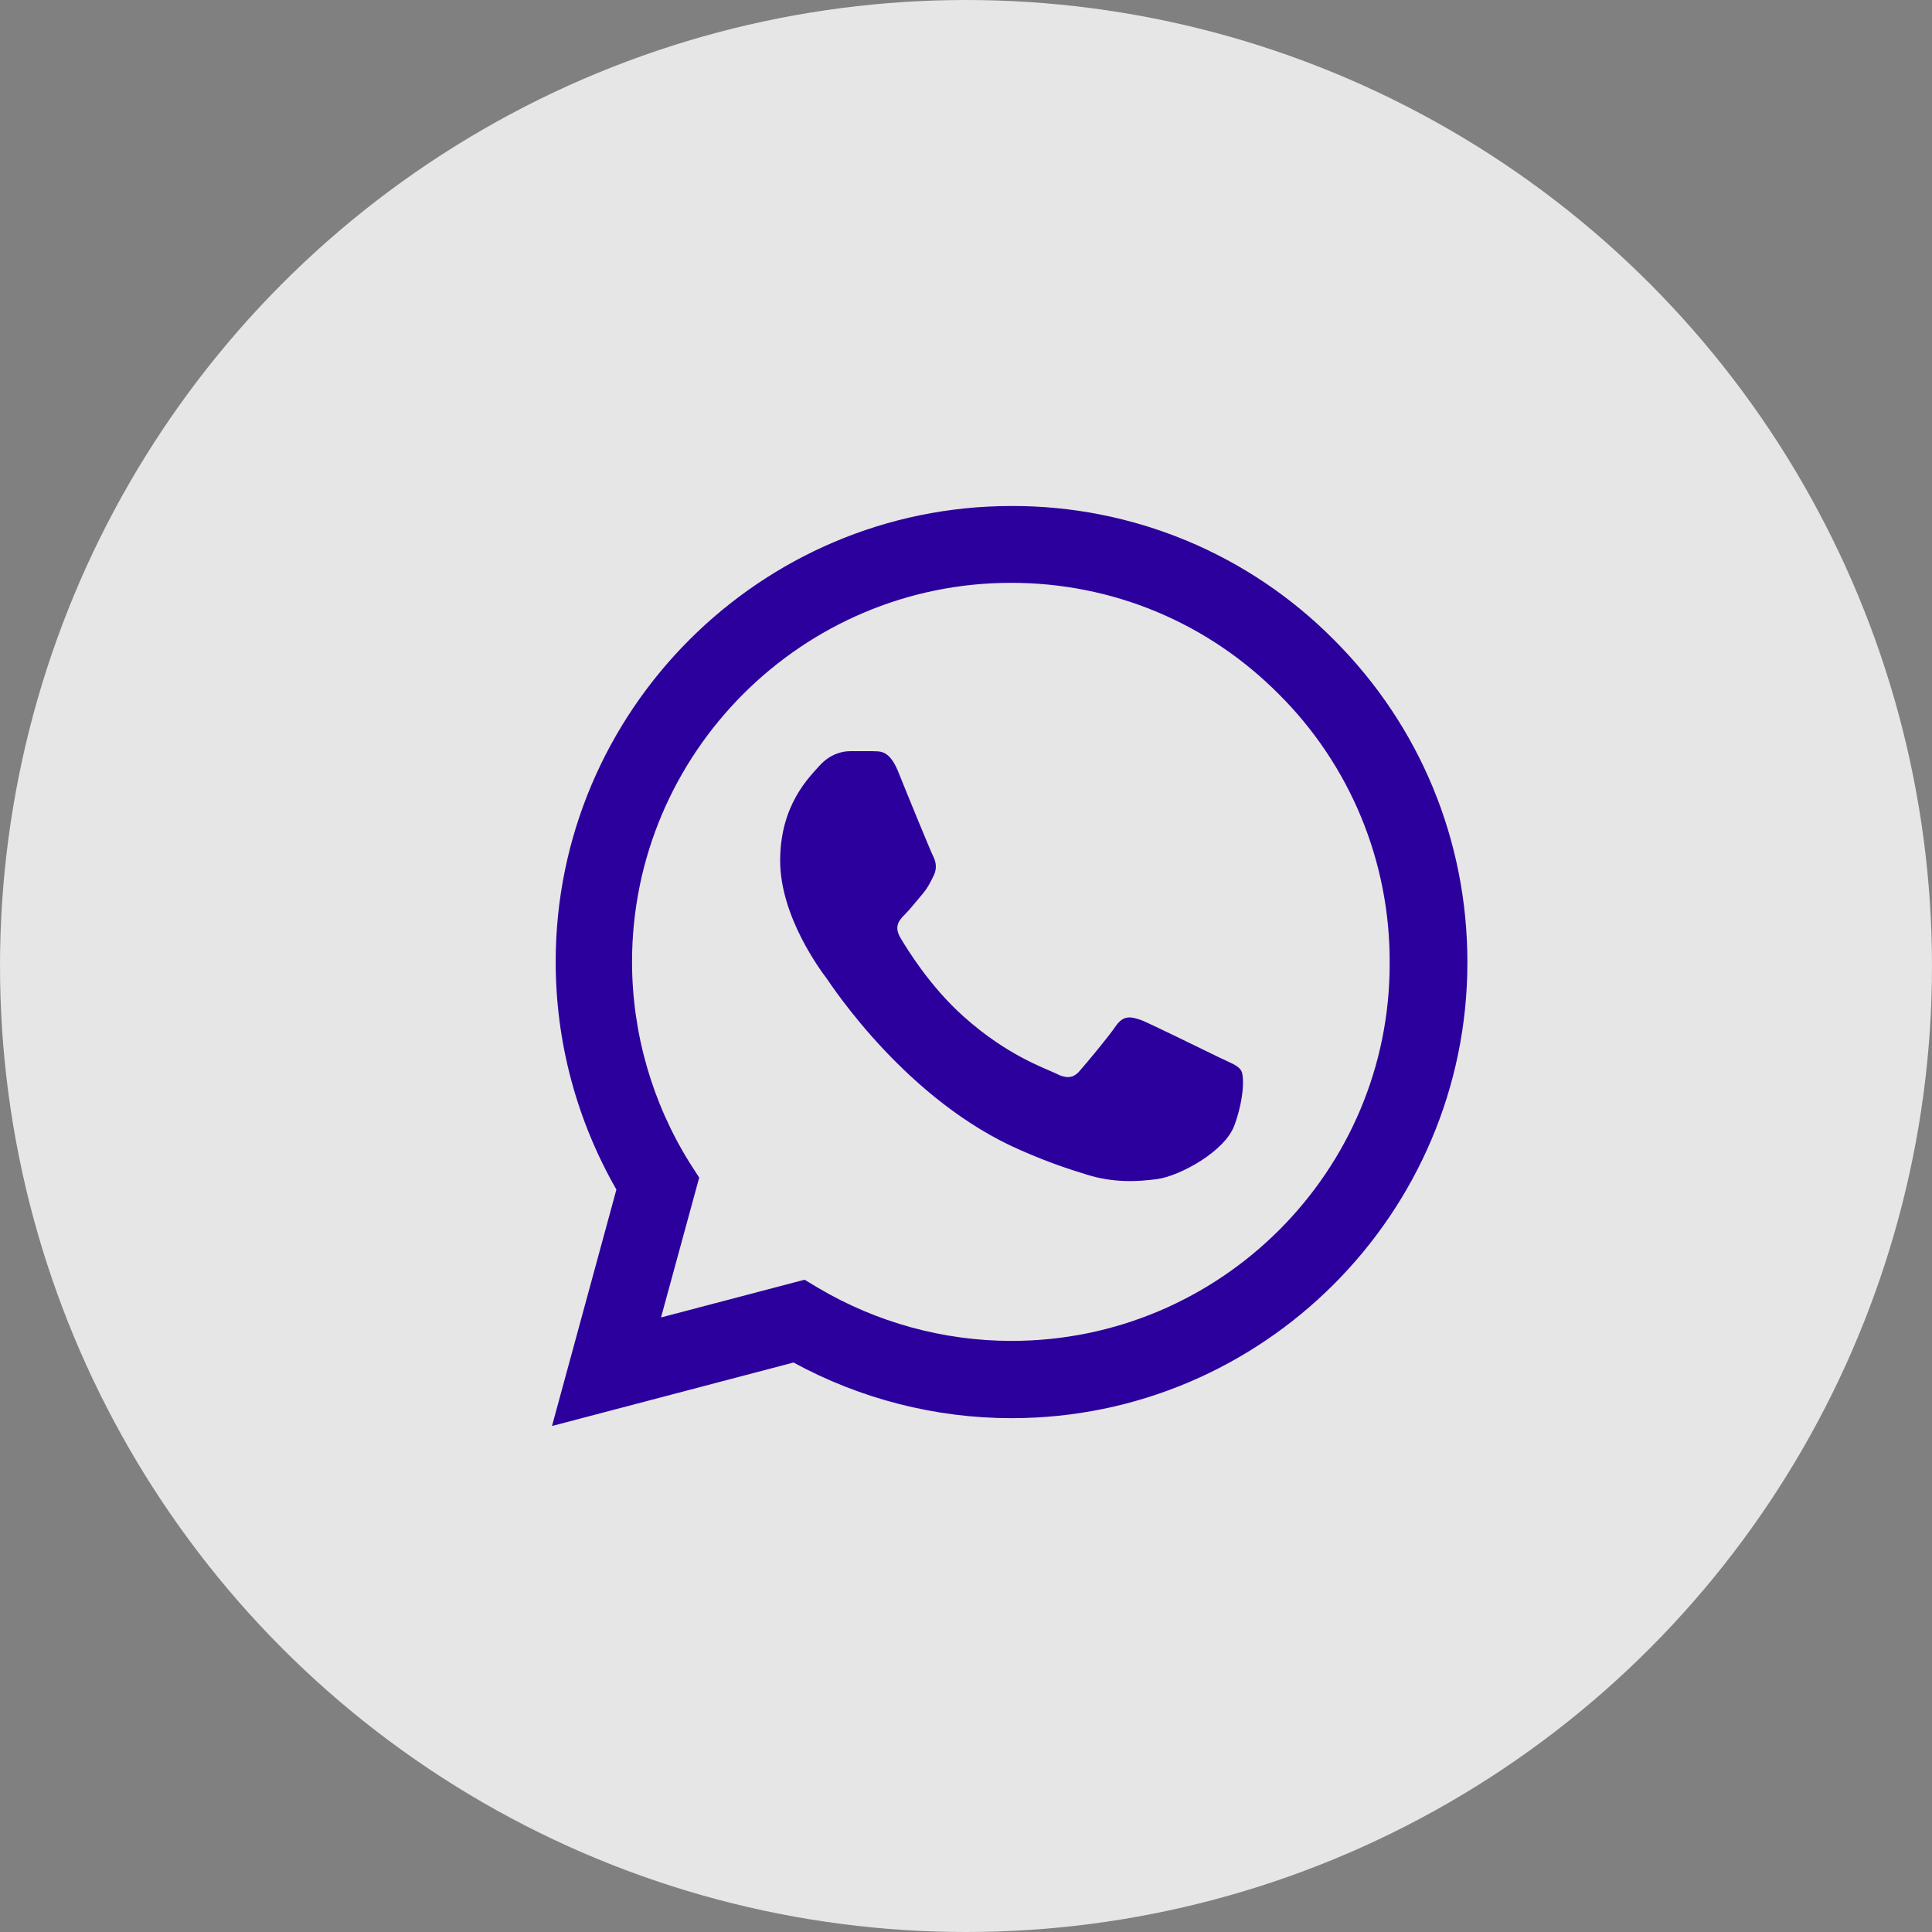
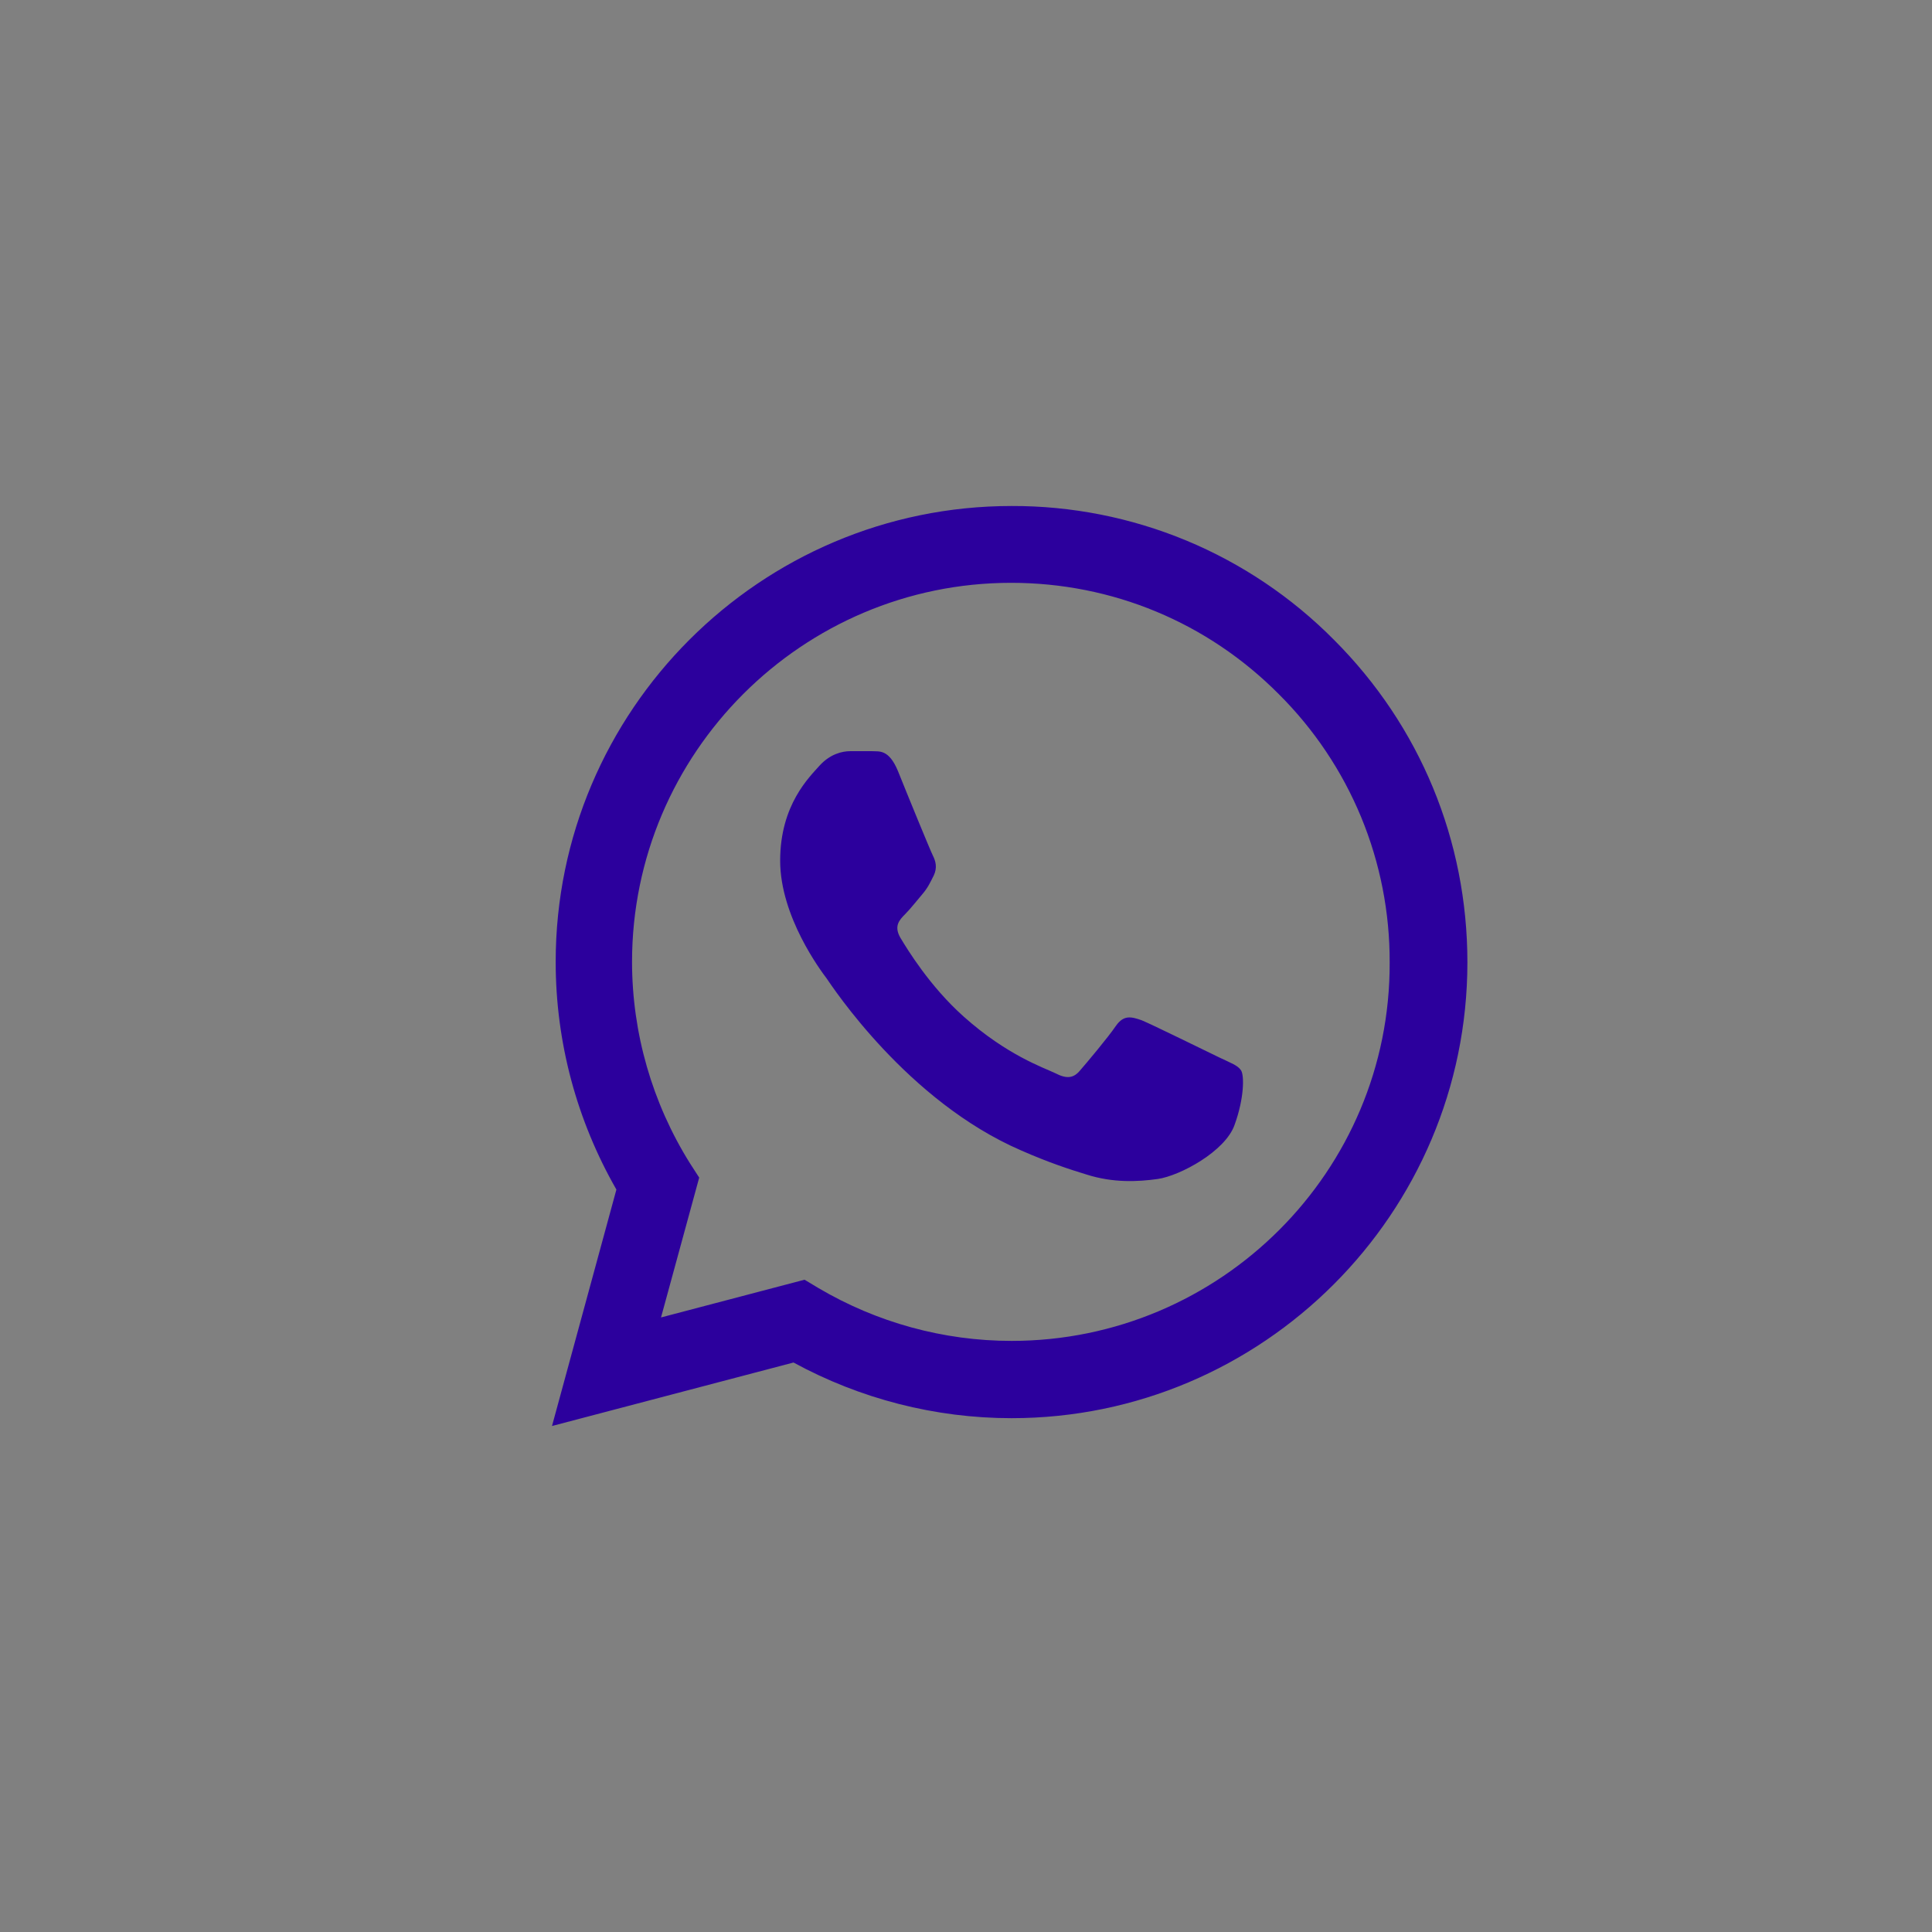
<svg xmlns="http://www.w3.org/2000/svg" width="42" height="42" viewBox="0 0 42 42" fill="none">
  <rect x="0" y="0" width="42" height="42" fill="#808080" stroke="none" />
-   <circle cx="21" cy="21" r="21" fill="white" fill-opacity="0.8" />
  <path d="M29 13.91C28.083 12.984 26.991 12.25 25.788 11.75C24.584 11.251 23.293 10.996 21.99 11C16.53 11 12.08 15.45 12.08 20.91C12.08 22.66 12.54 24.36 13.4 25.86L12 31L17.25 29.62C18.7 30.41 20.33 30.83 21.99 30.83C27.45 30.83 31.9 26.38 31.9 20.92C31.9 18.27 30.87 15.78 29 13.91ZM21.99 29.15C20.51 29.15 19.06 28.75 17.79 28L17.49 27.82L14.37 28.64L15.2 25.6L15 25.29C14.178 23.977 13.741 22.459 13.74 20.91C13.74 16.37 17.44 12.67 21.98 12.67C24.18 12.67 26.25 13.53 27.8 15.09C28.568 15.854 29.176 16.763 29.59 17.763C30.003 18.764 30.214 19.837 30.21 20.92C30.23 25.46 26.53 29.15 21.99 29.15ZM26.51 22.99C26.26 22.87 25.04 22.27 24.82 22.18C24.59 22.1 24.43 22.06 24.26 22.3C24.09 22.55 23.62 23.11 23.48 23.27C23.34 23.44 23.19 23.46 22.94 23.33C22.69 23.21 21.89 22.94 20.95 22.1C20.21 21.44 19.72 20.63 19.57 20.38C19.43 20.13 19.55 20 19.68 19.87C19.79 19.76 19.93 19.58 20.05 19.44C20.17 19.3 20.22 19.19 20.3 19.03C20.38 18.86 20.34 18.72 20.28 18.6C20.22 18.48 19.72 17.26 19.52 16.76C19.32 16.28 19.11 16.34 18.96 16.33H18.48C18.31 16.33 18.05 16.39 17.82 16.64C17.6 16.89 16.96 17.49 16.96 18.71C16.96 19.93 17.85 21.11 17.97 21.27C18.09 21.44 19.72 23.94 22.2 25.01C22.79 25.27 23.25 25.42 23.61 25.53C24.2 25.72 24.74 25.69 25.17 25.63C25.65 25.56 26.64 25.03 26.84 24.45C27.05 23.87 27.05 23.38 26.98 23.27C26.91 23.16 26.76 23.11 26.51 22.99Z" fill="#2C009D" />
</svg>